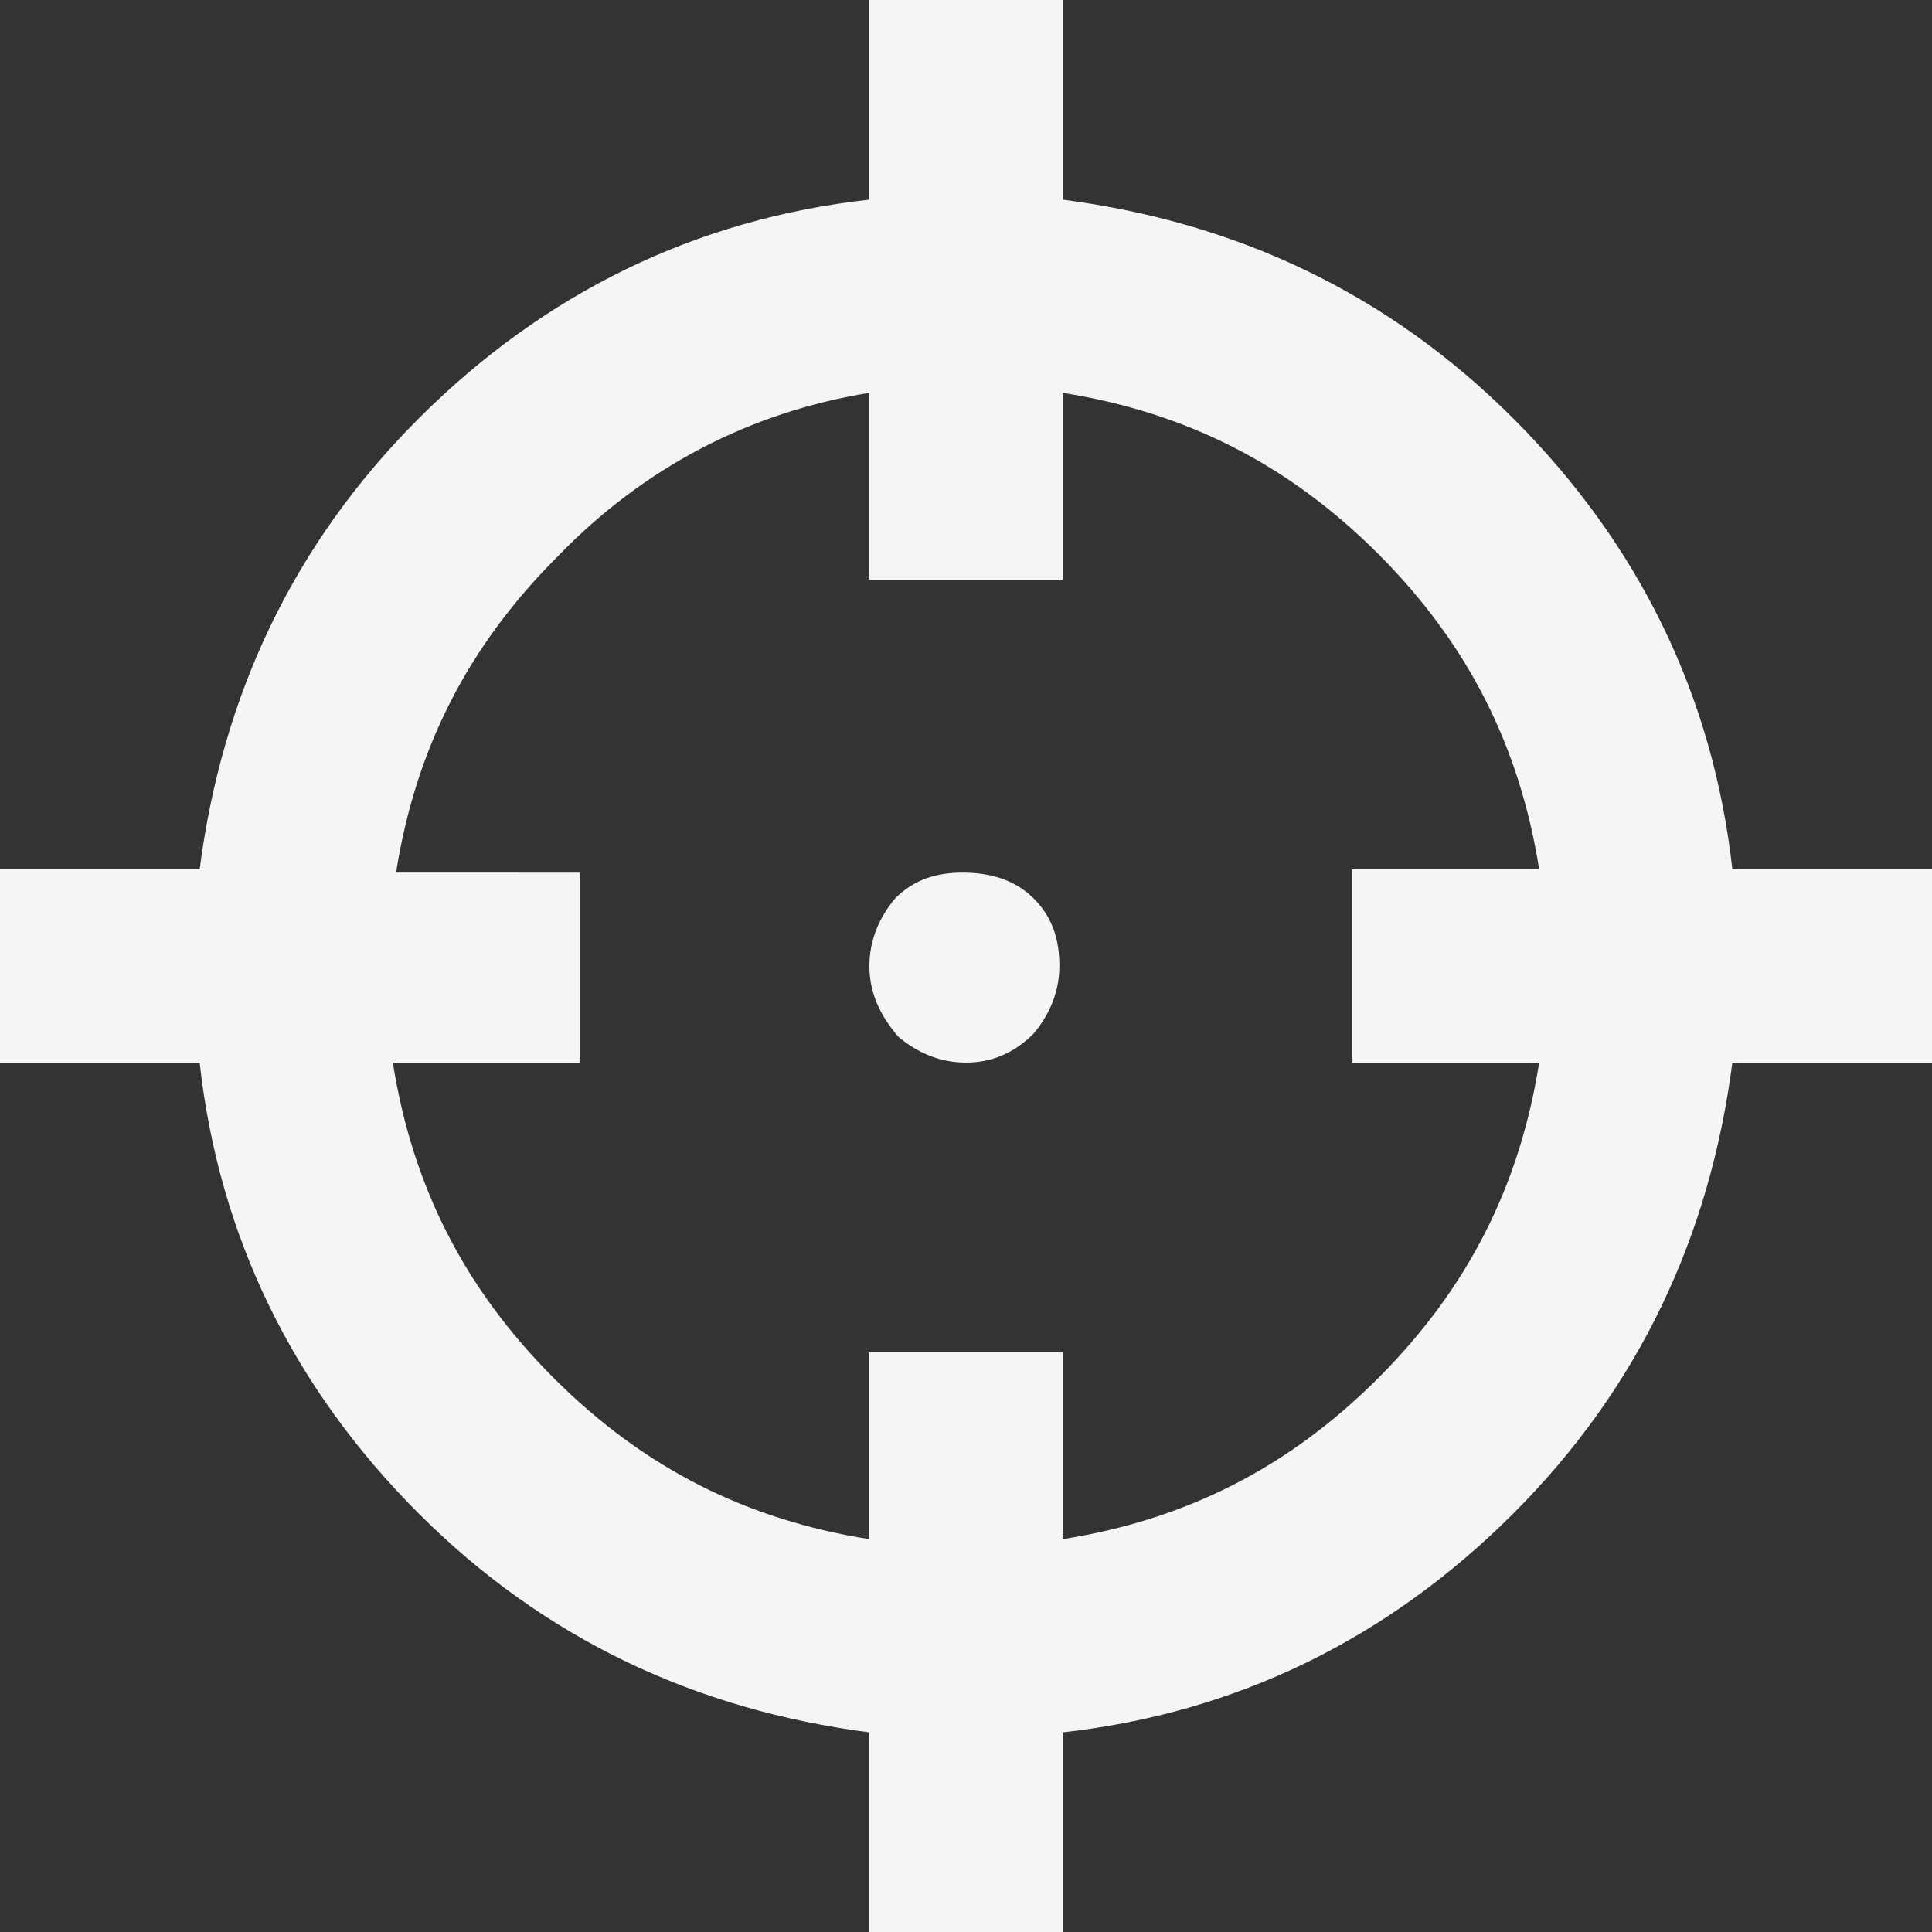
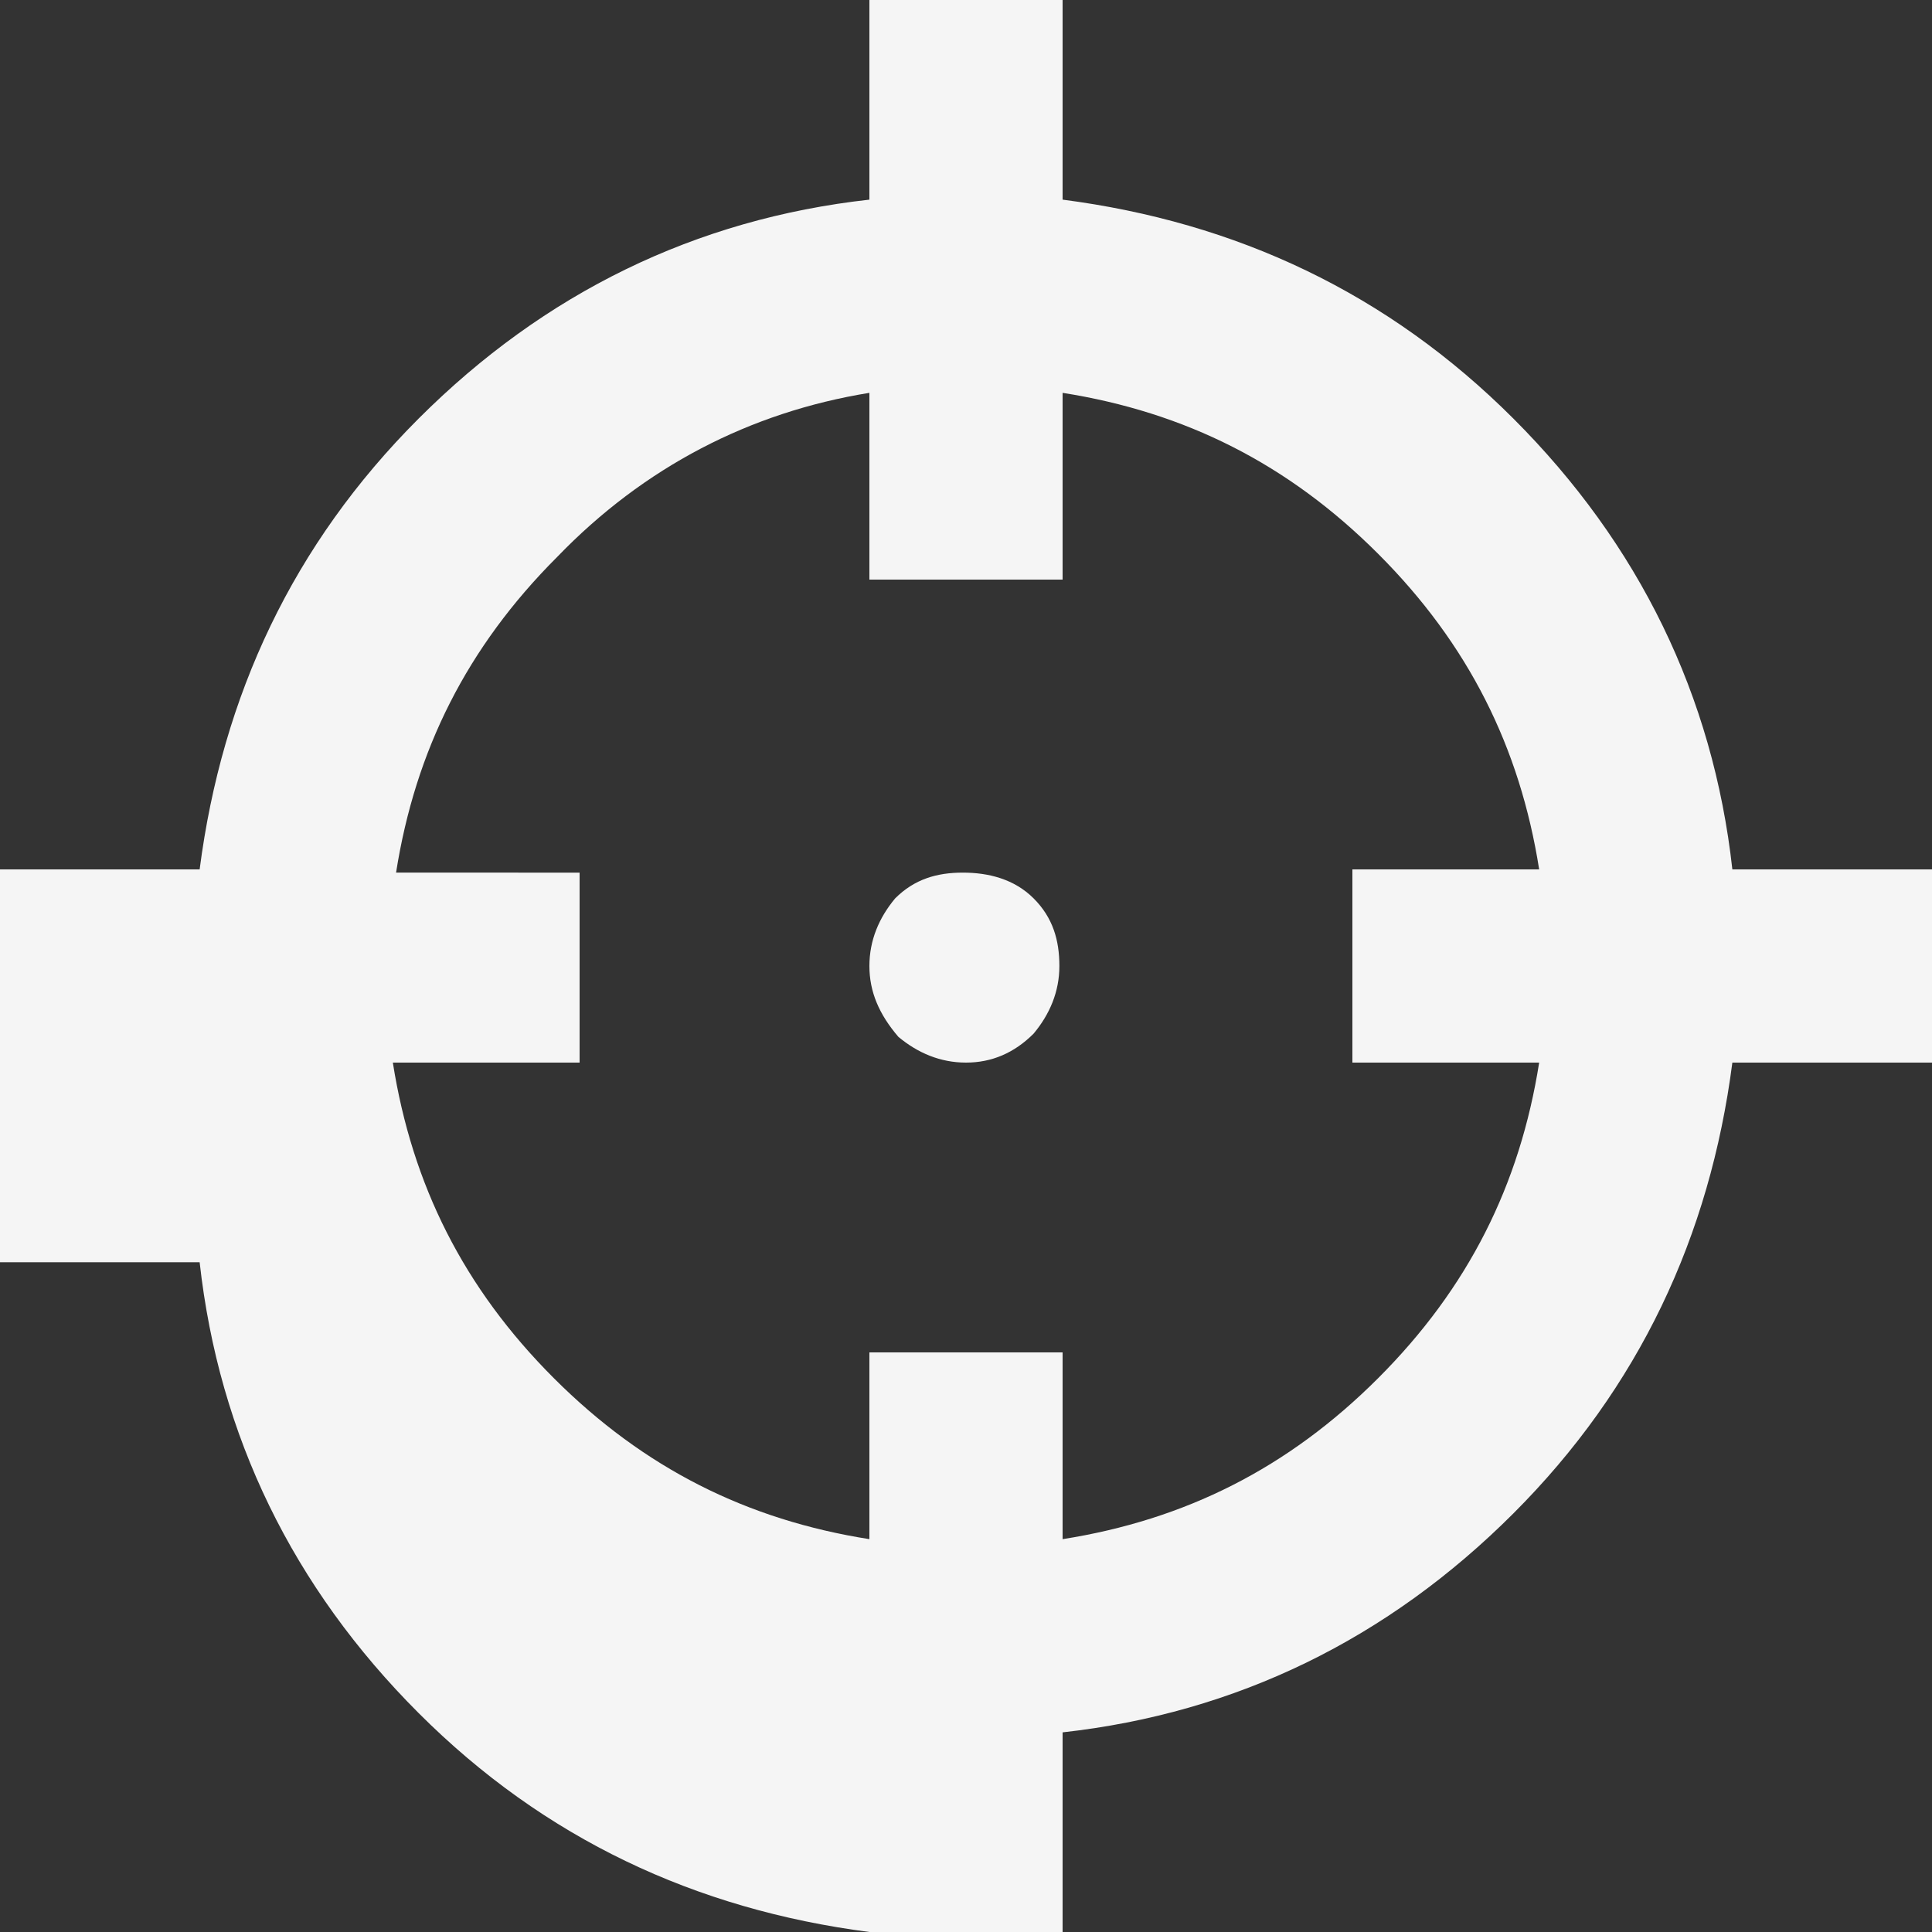
<svg xmlns="http://www.w3.org/2000/svg" version="1.1" id="Capa_1" x="0px" y="0px" viewBox="0 0 60 60" style="enable-background:new 0 0 60 60;" xml:space="preserve">
  <rect x="0" y="0" width="60" height="60" fill="#333333" stroke="none" />
  <style type="text/css">
	.st0{fill:#F5F5F5;}
</style>
-   <path class="st0" d="M33,0v6.2c5.4,0.7,10.1,2.9,14,6.8s6.2,8.6,6.8,14H60V33h-6.2c-0.7,5.4-2.9,10.1-6.8,14s-8.6,6.2-14,6.8V60H27  v-6.2c-5.4-0.7-10.1-2.9-14-6.8s-6.2-8.6-6.8-14H0V27h6.2c0.7-5.4,2.9-10.1,6.8-14s8.6-6.2,14-6.8V0H33z M17.3,17.3  c-2.8,2.8-4.4,6-5,9.8H18V33h-5.8c0.6,3.8,2.2,7,5,9.8s6,4.4,9.8,5V42H33v5.8c3.8-0.6,7-2.2,9.8-5s4.4-6,5-9.8H42V27h5.8  c-0.6-3.8-2.2-7-5-9.8s-6-4.4-9.8-5V18H27v-5.8C23.3,12.8,20,14.5,17.3,17.3z M32.1,27.9c0.6,0.6,0.8,1.3,0.8,2.1s-0.3,1.5-0.8,2.1  C31.5,32.7,30.8,33,30,33s-1.5-0.3-2.1-0.8C27.3,31.5,27,30.8,27,30s0.3-1.5,0.8-2.1c0.6-0.6,1.3-0.8,2.1-0.8S31.5,27.3,32.1,27.9z" />
+   <path class="st0" d="M33,0v6.2c5.4,0.7,10.1,2.9,14,6.8s6.2,8.6,6.8,14H60V33h-6.2c-0.7,5.4-2.9,10.1-6.8,14s-8.6,6.2-14,6.8V60H27  c-5.4-0.7-10.1-2.9-14-6.8s-6.2-8.6-6.8-14H0V27h6.2c0.7-5.4,2.9-10.1,6.8-14s8.6-6.2,14-6.8V0H33z M17.3,17.3  c-2.8,2.8-4.4,6-5,9.8H18V33h-5.8c0.6,3.8,2.2,7,5,9.8s6,4.4,9.8,5V42H33v5.8c3.8-0.6,7-2.2,9.8-5s4.4-6,5-9.8H42V27h5.8  c-0.6-3.8-2.2-7-5-9.8s-6-4.4-9.8-5V18H27v-5.8C23.3,12.8,20,14.5,17.3,17.3z M32.1,27.9c0.6,0.6,0.8,1.3,0.8,2.1s-0.3,1.5-0.8,2.1  C31.5,32.7,30.8,33,30,33s-1.5-0.3-2.1-0.8C27.3,31.5,27,30.8,27,30s0.3-1.5,0.8-2.1c0.6-0.6,1.3-0.8,2.1-0.8S31.5,27.3,32.1,27.9z" />
</svg>